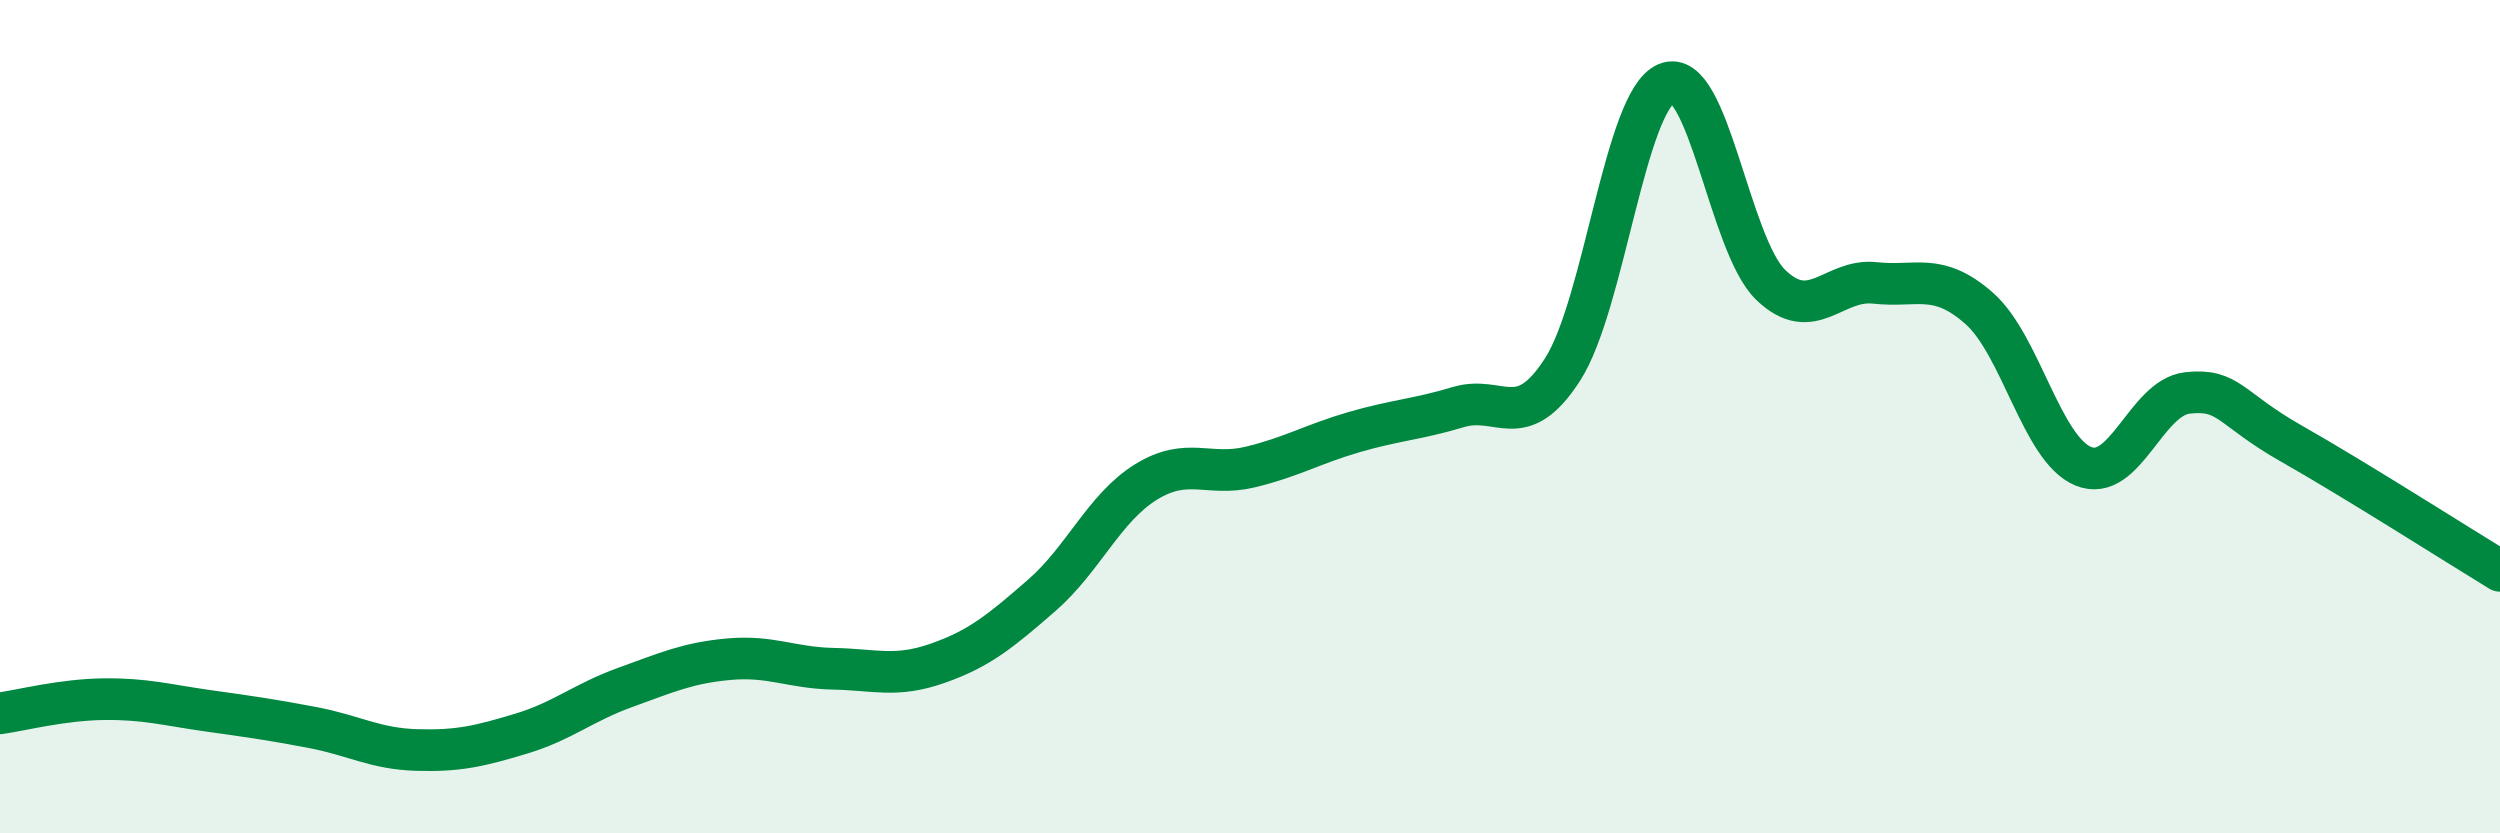
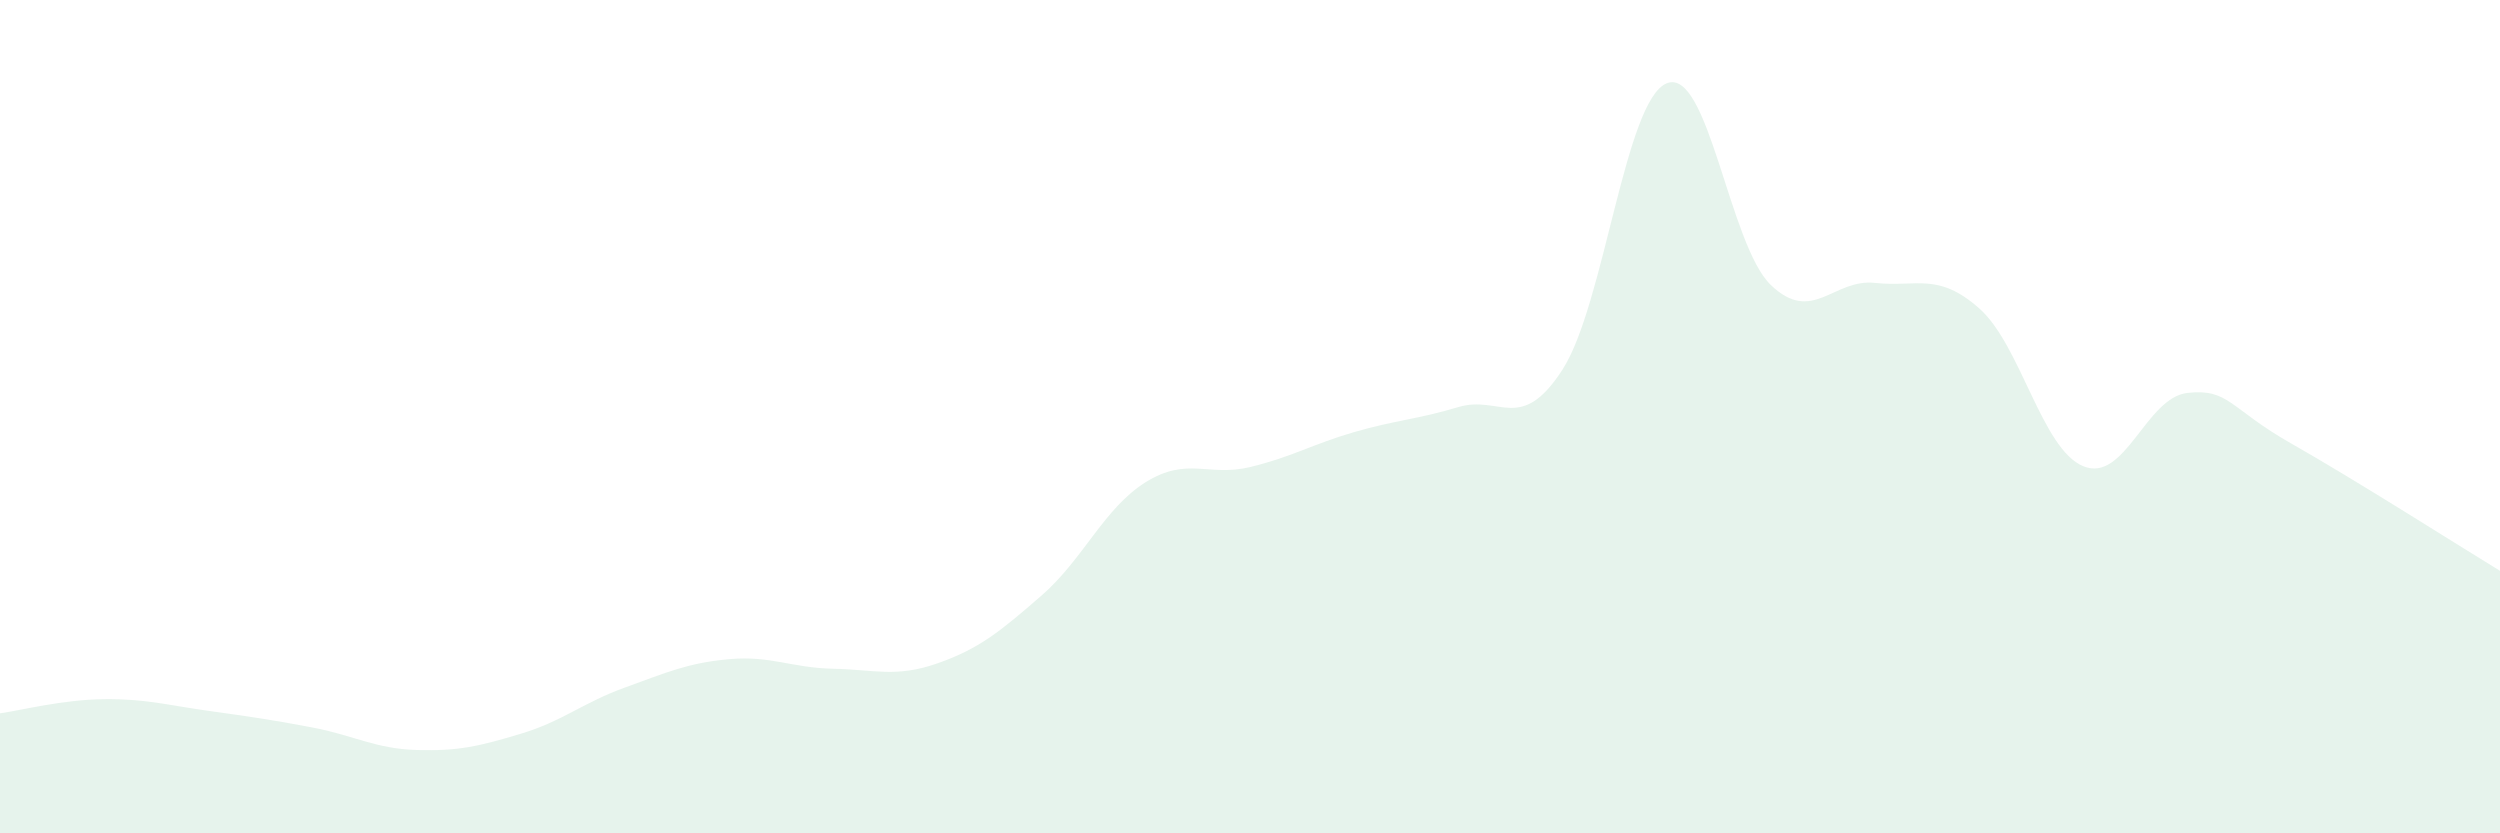
<svg xmlns="http://www.w3.org/2000/svg" width="60" height="20" viewBox="0 0 60 20">
  <path d="M 0,17.12 C 0.5,17.05 1.5,16.79 2.5,16.78 C 3.5,16.77 4,16.92 5,17.06 C 6,17.2 6.5,17.27 7.5,17.46 C 8.5,17.65 9,17.97 10,18 C 11,18.03 11.5,17.91 12.5,17.61 C 13.5,17.31 14,16.86 15,16.5 C 16,16.14 16.5,15.91 17.5,15.82 C 18.5,15.73 19,16.03 20,16.05 C 21,16.07 21.5,16.27 22.5,15.92 C 23.5,15.57 24,15.16 25,14.29 C 26,13.42 26.5,12.19 27.5,11.57 C 28.5,10.95 29,11.45 30,11.21 C 31,10.97 31.5,10.66 32.5,10.37 C 33.5,10.08 34,10.07 35,9.77 C 36,9.47 36.5,10.42 37.5,8.87 C 38.5,7.32 39,2.41 40,2 C 41,1.59 41.5,5.88 42.5,6.84 C 43.5,7.8 44,6.68 45,6.79 C 46,6.9 46.5,6.52 47.5,7.4 C 48.5,8.28 49,10.78 50,11.19 C 51,11.6 51.5,9.54 52.5,9.43 C 53.5,9.32 53.5,9.8 55,10.65 C 56.5,11.5 59,13.09 60,13.7L60 20L0 20Z" fill="#008740" opacity="0.1" stroke-linecap="round" stroke-linejoin="round" />
-   <path d="M 0,17.12 C 0.5,17.05 1.5,16.79 2.5,16.78 C 3.5,16.77 4,16.92 5,17.06 C 6,17.2 6.5,17.27 7.5,17.46 C 8.5,17.65 9,17.97 10,18 C 11,18.03 11.5,17.91 12.5,17.61 C 13.5,17.31 14,16.86 15,16.5 C 16,16.14 16.5,15.91 17.5,15.82 C 18.5,15.73 19,16.03 20,16.05 C 21,16.07 21.5,16.27 22.5,15.92 C 23.5,15.57 24,15.16 25,14.29 C 26,13.42 26.5,12.19 27.5,11.57 C 28.5,10.95 29,11.45 30,11.21 C 31,10.97 31.5,10.66 32.5,10.37 C 33.5,10.08 34,10.07 35,9.77 C 36,9.47 36.5,10.42 37.5,8.87 C 38.5,7.32 39,2.41 40,2 C 41,1.59 41.5,5.88 42.5,6.84 C 43.5,7.8 44,6.68 45,6.79 C 46,6.9 46.5,6.52 47.5,7.4 C 48.5,8.28 49,10.78 50,11.19 C 51,11.6 51.5,9.54 52.5,9.43 C 53.5,9.32 53.5,9.8 55,10.65 C 56.5,11.5 59,13.09 60,13.7" stroke="#008740" stroke-width="1" fill="none" stroke-linecap="round" stroke-linejoin="round" />
</svg>